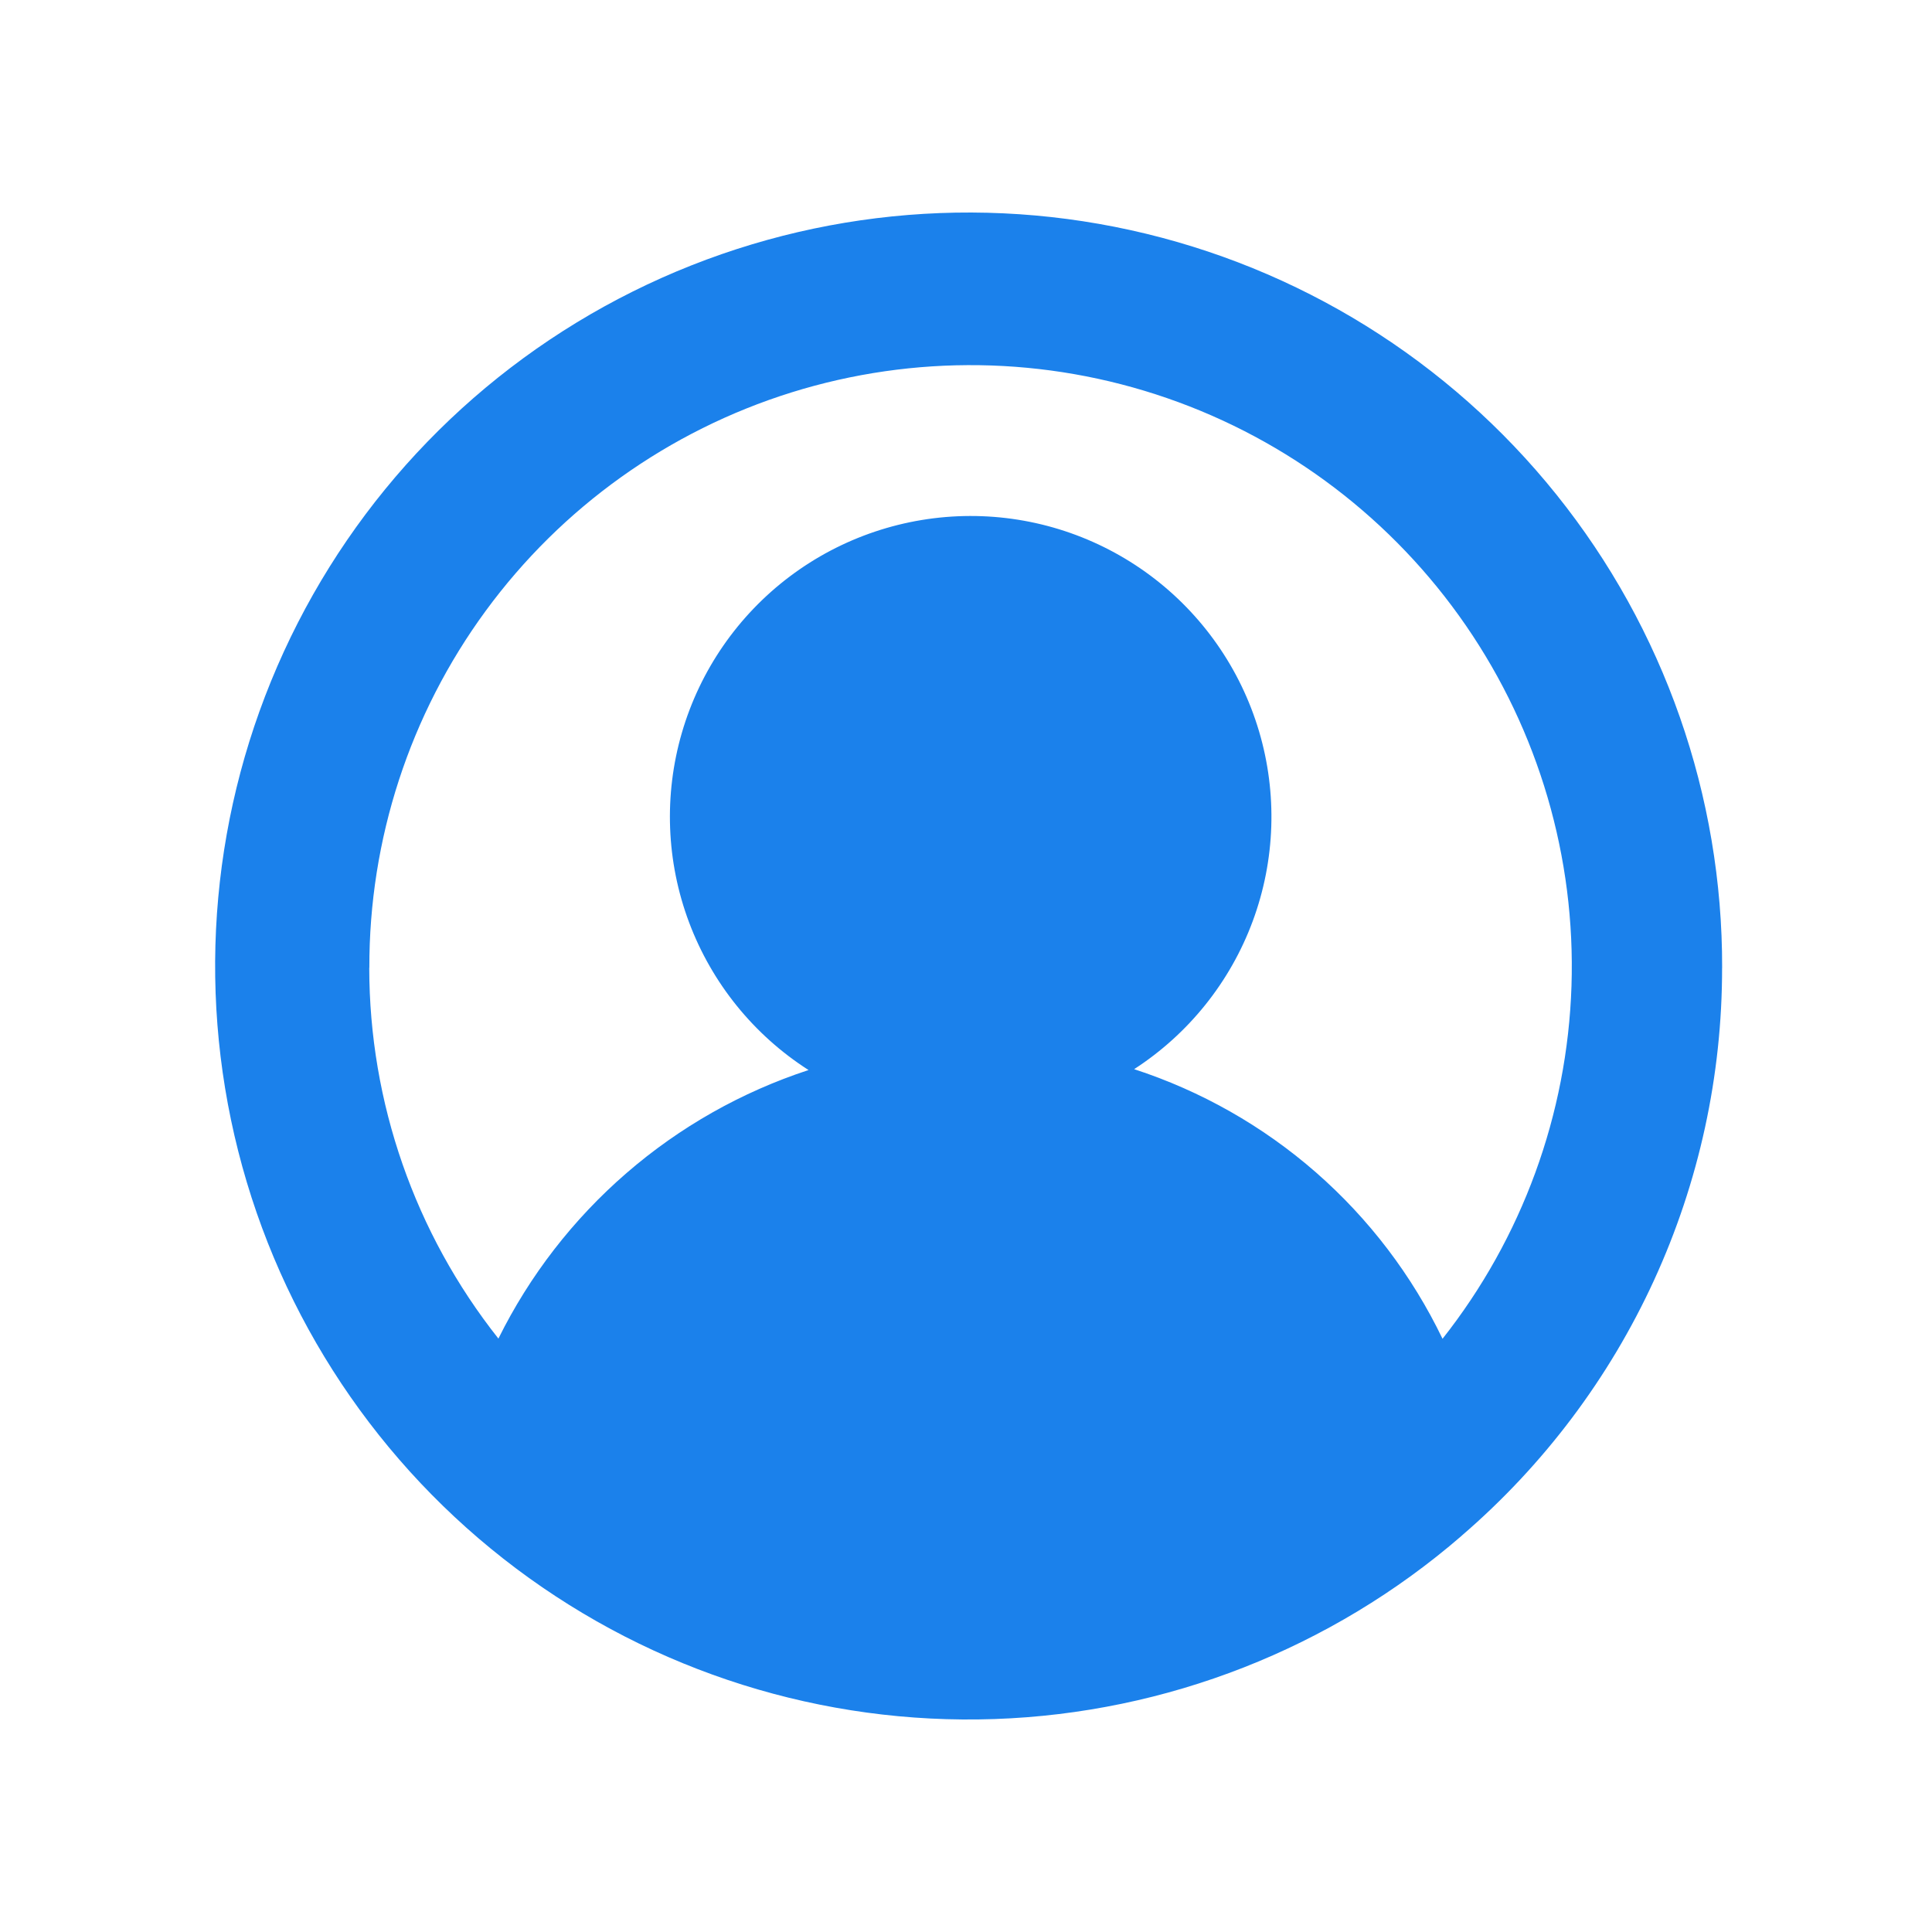
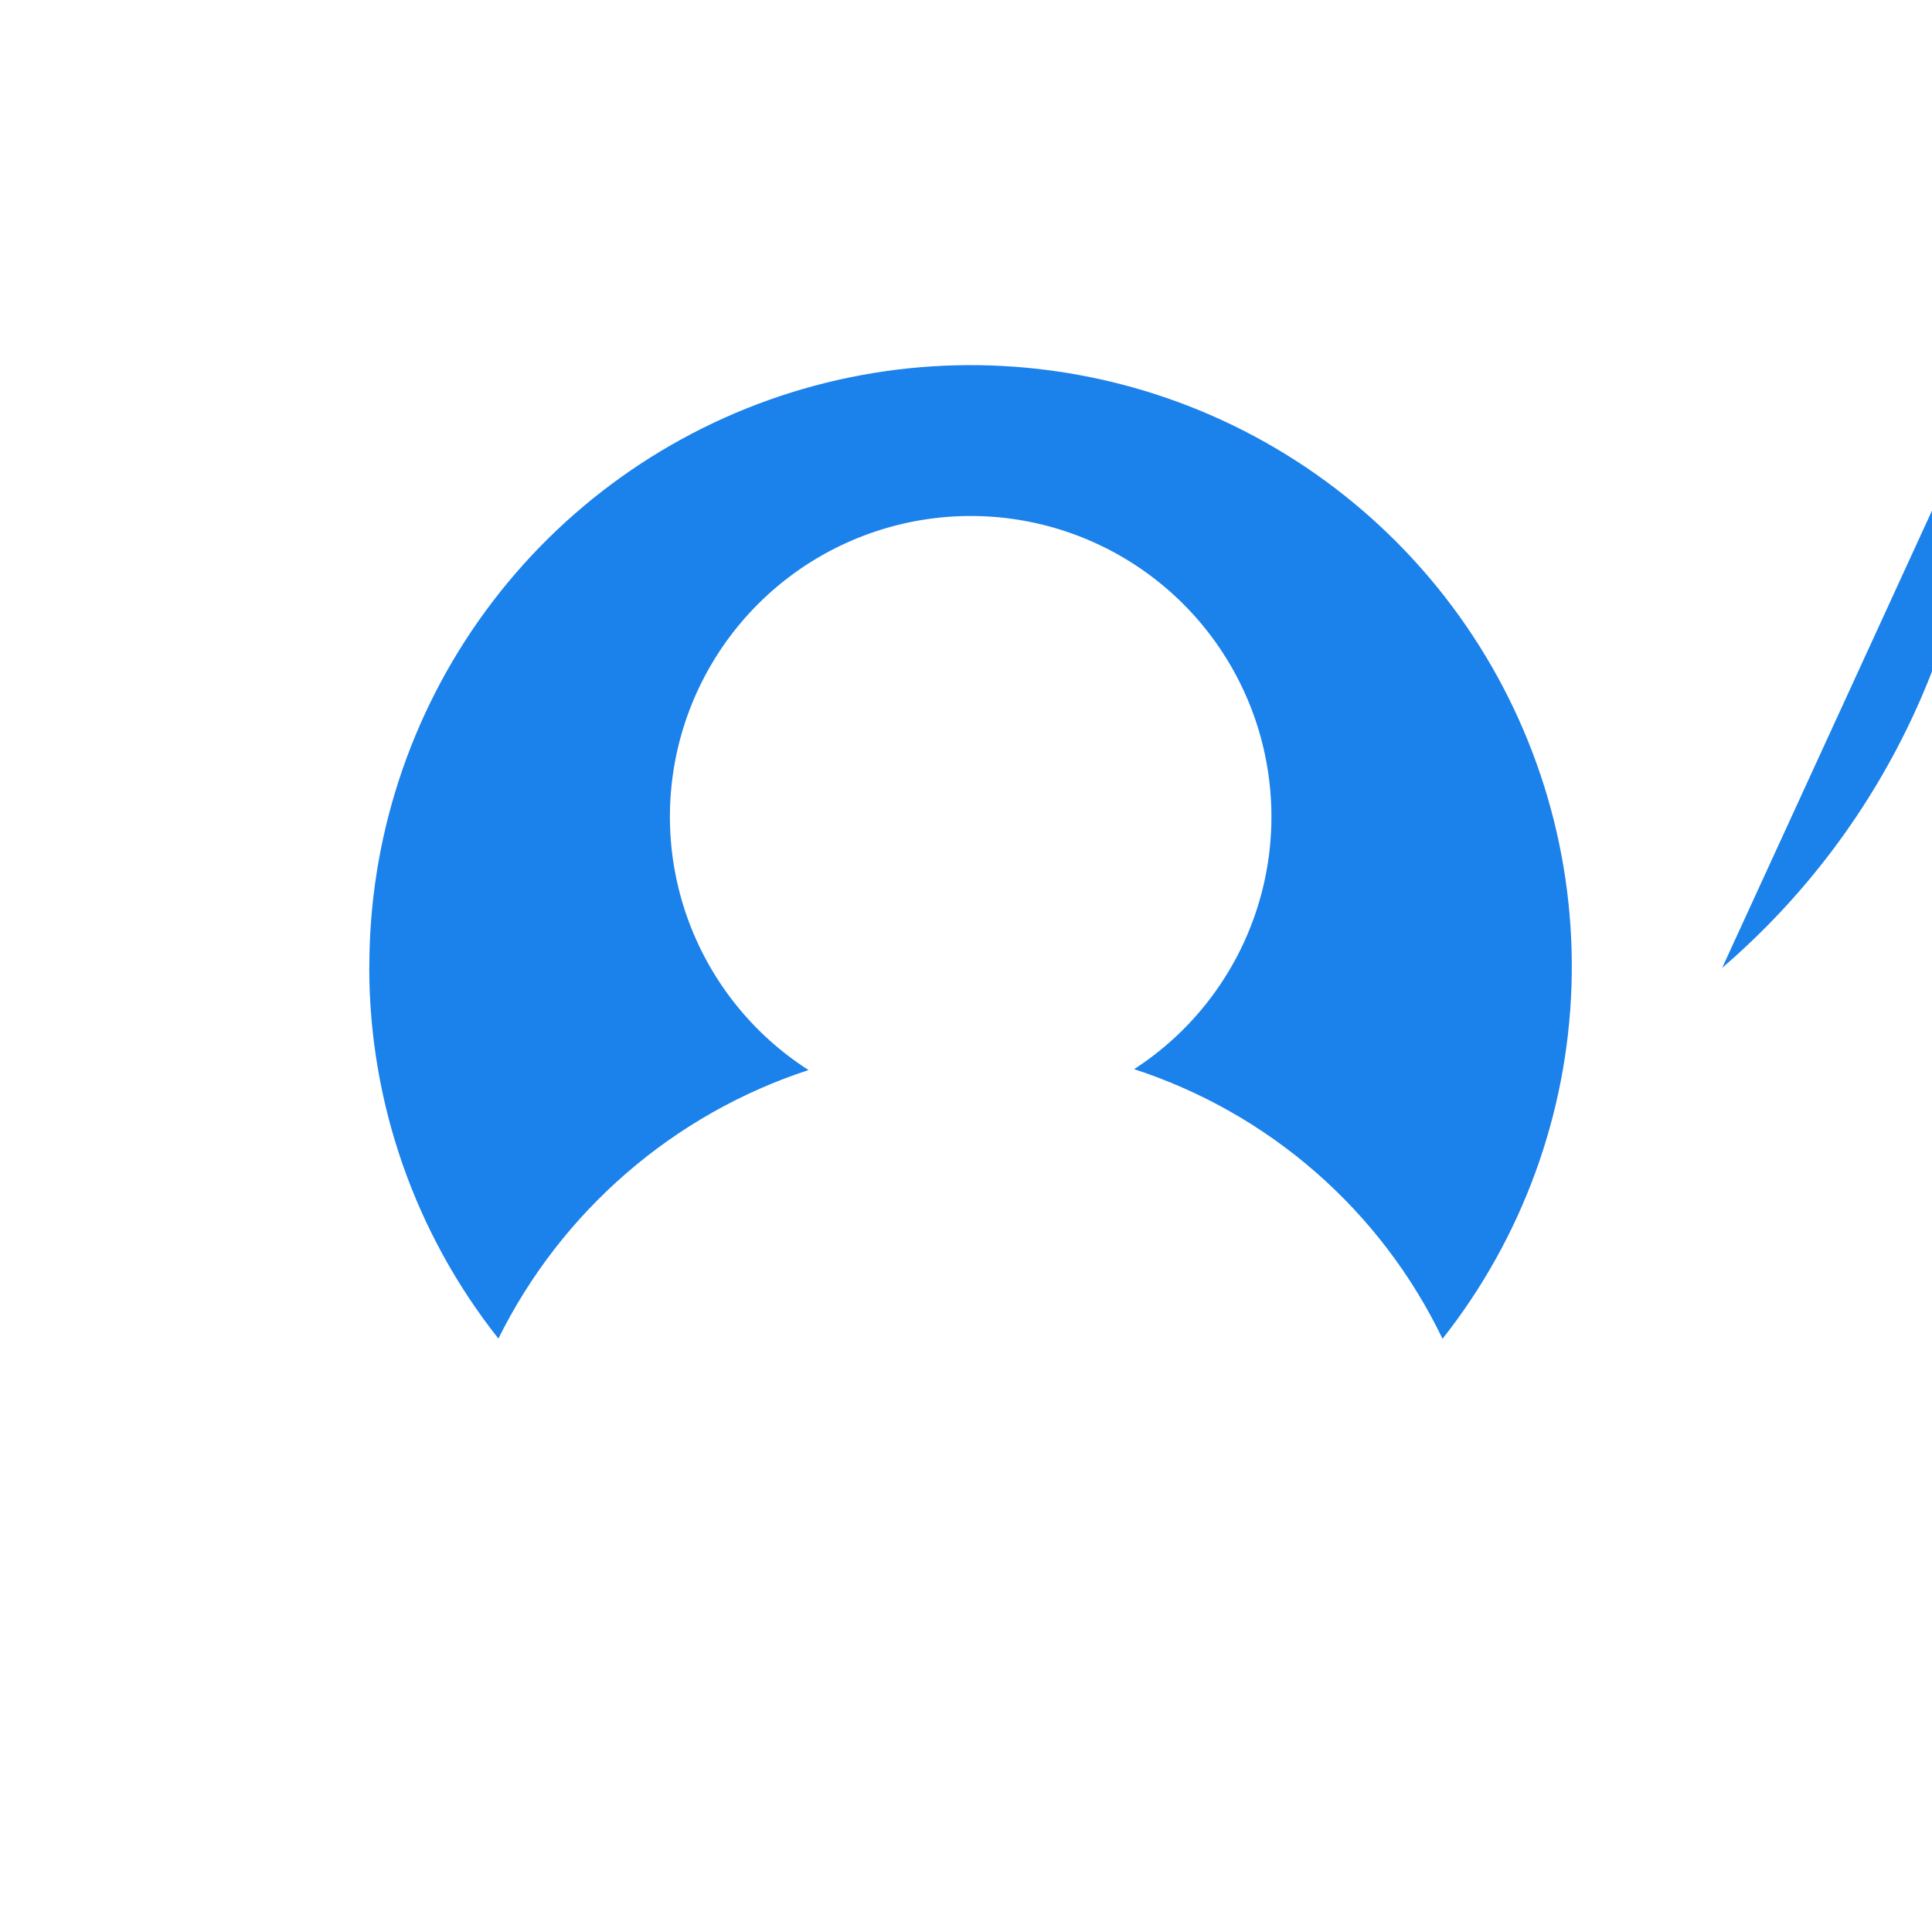
<svg xmlns="http://www.w3.org/2000/svg" id="Layer_1" data-name="Layer 1" viewBox="0 0 400 400">
  <defs>
    <style>
      .cls-1 {
        fill: #1b81eb;
      }
    </style>
  </defs>
-   <path class="cls-1" d="M356.55,200.4c.09-35.62-12.01-70.2-34.3-97.99-22.29-27.79-53.41-47.12-88.21-54.77-34.79-7.65-71.15-3.16-103.04,12.72-31.89,15.88-57.38,42.2-72.24,74.57-14.86,32.38-18.19,68.87-9.44,103.4,8.75,34.53,29.06,65.03,57.55,86.42,28.49,21.39,63.44,32.39,99.04,31.16,35.6-1.23,69.71-14.6,96.66-37.9l.07-.07.02-.02.02-.02c16.91-14.55,30.48-32.58,39.78-52.86,9.3-20.28,14.1-42.33,14.08-64.64h0ZM76.47,200.4c-.07-26.59,8.37-52.5,24.1-73.94,15.72-21.44,37.9-37.28,63.28-45.21,25.38-7.92,52.63-7.51,77.76,1.17,25.13,8.68,46.82,25.19,61.89,47.09,15.07,21.9,22.73,48.06,21.86,74.63-.87,26.58-10.22,52.17-26.7,73.04-6.32-13.13-15.23-24.85-26.21-34.45-10.97-9.59-23.78-16.86-37.64-21.37,11.29-7.31,19.91-18.08,24.57-30.69,4.66-12.62,5.11-26.4,1.28-39.3-3.83-12.89-11.73-24.2-22.52-32.23-10.79-8.03-23.89-12.35-37.34-12.31-13.45.04-26.53,4.43-37.27,12.51-10.75,8.09-18.59,19.44-22.35,32.35-3.76,12.91-3.24,26.7,1.49,39.29,4.73,12.59,13.4,23.31,24.73,30.56-13.86,4.54-26.68,11.79-37.7,21.34-11.03,9.55-20.04,21.19-26.51,34.26-17.3-21.84-26.72-48.89-26.74-76.75h0Z" />
+   <path class="cls-1" d="M356.55,200.4l.07-.07.02-.02.02-.02c16.91-14.55,30.48-32.58,39.78-52.86,9.3-20.28,14.1-42.33,14.08-64.64h0ZM76.47,200.4c-.07-26.59,8.37-52.5,24.1-73.94,15.72-21.44,37.9-37.28,63.28-45.21,25.38-7.92,52.63-7.51,77.76,1.17,25.13,8.68,46.82,25.19,61.89,47.09,15.07,21.9,22.73,48.06,21.86,74.63-.87,26.58-10.22,52.17-26.7,73.04-6.32-13.13-15.23-24.85-26.21-34.45-10.97-9.59-23.78-16.86-37.64-21.37,11.29-7.31,19.91-18.08,24.57-30.69,4.66-12.62,5.11-26.4,1.28-39.3-3.83-12.89-11.73-24.2-22.52-32.23-10.79-8.03-23.89-12.35-37.34-12.31-13.45.04-26.53,4.43-37.27,12.51-10.75,8.09-18.59,19.44-22.35,32.35-3.76,12.91-3.24,26.7,1.49,39.29,4.73,12.59,13.4,23.31,24.73,30.56-13.86,4.54-26.68,11.79-37.7,21.34-11.03,9.55-20.04,21.19-26.51,34.26-17.3-21.84-26.72-48.89-26.74-76.75h0Z" />
</svg>